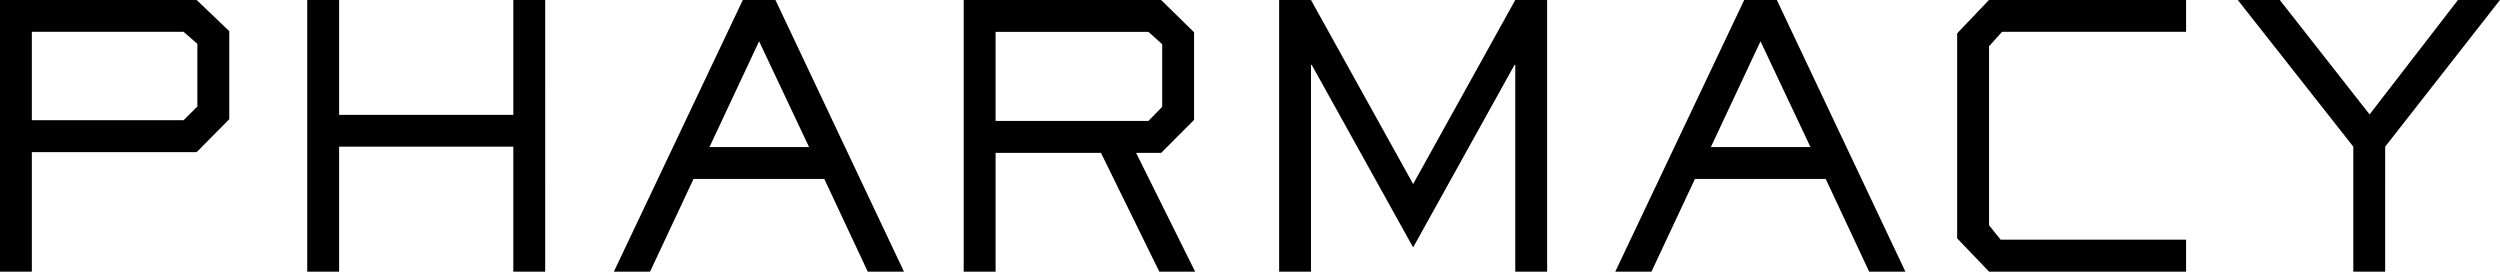
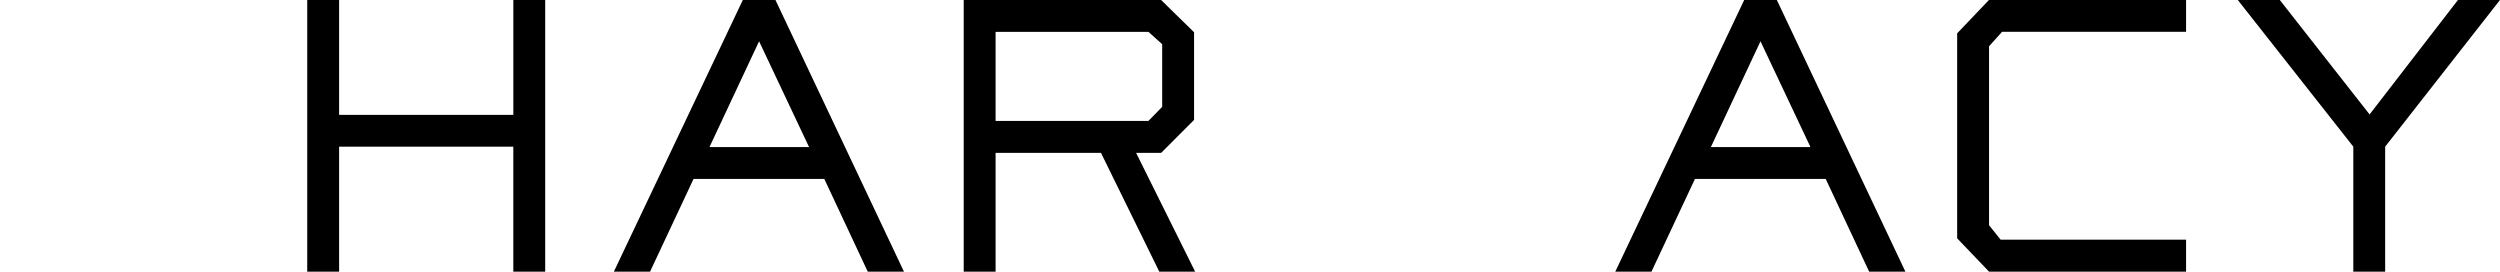
<svg xmlns="http://www.w3.org/2000/svg" id="グループ_133" data-name="グループ 133" width="187.01" height="20.323" viewBox="0 0 187.01 20.323">
-   <path id="パス_1032" data-name="パス 1032" d="M563.855,2135.7h-2.382V2115.38h14.711l2.439,2.333v6.582l-2.439,2.465H563.855Zm12.382-12.354v-4.687l-1.03-.9H563.855v6.614h11.352Z" transform="translate(-561.473 -2115.38)" />
  <path id="パス_1033" data-name="パス 1033" d="M589.046,2135.7h-2.385v-9.349H573.63v9.349h-2.385V2115.38h2.385v8.592h13.032v-8.592h2.385Z" transform="translate(-548.263 -2115.38)" />
  <path id="パス_1034" data-name="パス 1034" d="M602.7,2135.7h-2.709l-3.25-6.936h-9.781l-3.253,6.936H581l9.647-20.323h2.439Zm-10.837-17.232-3.711,7.912H595.6Z" transform="translate(-535.08 -2115.38)" />
  <path id="パス_1035" data-name="パス 1035" d="M609.437,2135.7h-2.681l-4.363-8.885H594.51v8.885h-2.385V2115.38h14.767l2.465,2.413v6.557l-2.465,2.467h-1.87Zm-2.465-12.328v-4.685l-1.03-.925H594.51v6.665h11.432Z" transform="translate(-520.036 -2115.38)" />
-   <path id="パス_1036" data-name="パス 1036" d="M622.205,2135.7H619.82v-15.47h-.052l-7.587,13.657-7.587-13.657h-.054v15.47h-2.382V2115.38h2.382l7.641,13.766,7.639-13.766h2.385Z" transform="translate(-506.473 -2115.38)" />
  <path id="パス_1037" data-name="パス 1037" d="M634.552,2135.7H631.84l-3.25-6.936h-9.781l-3.253,6.936h-2.707l9.645-20.323h2.439Zm-10.84-17.232L620,2126.382h7.45Z" transform="translate(-492.02 -2115.38)" />
  <path id="パス_1038" data-name="パス 1038" d="M640.847,2135.7H626.108l-2.385-2.493v-15.334l2.385-2.5h14.739v2.385H627.084l-.976,1.084v13.384l.868,1.084h13.871Z" transform="translate(-477.32 -2115.38)" />
  <path id="パス_1039" data-name="パス 1039" d="M643.674,2135.7h-2.382v-9.349l-8.643-10.974h3.142l6.719,8.563,6.611-8.563h3.145l-8.591,10.974Z" transform="translate(-465.255 -2115.38)" />
</svg>